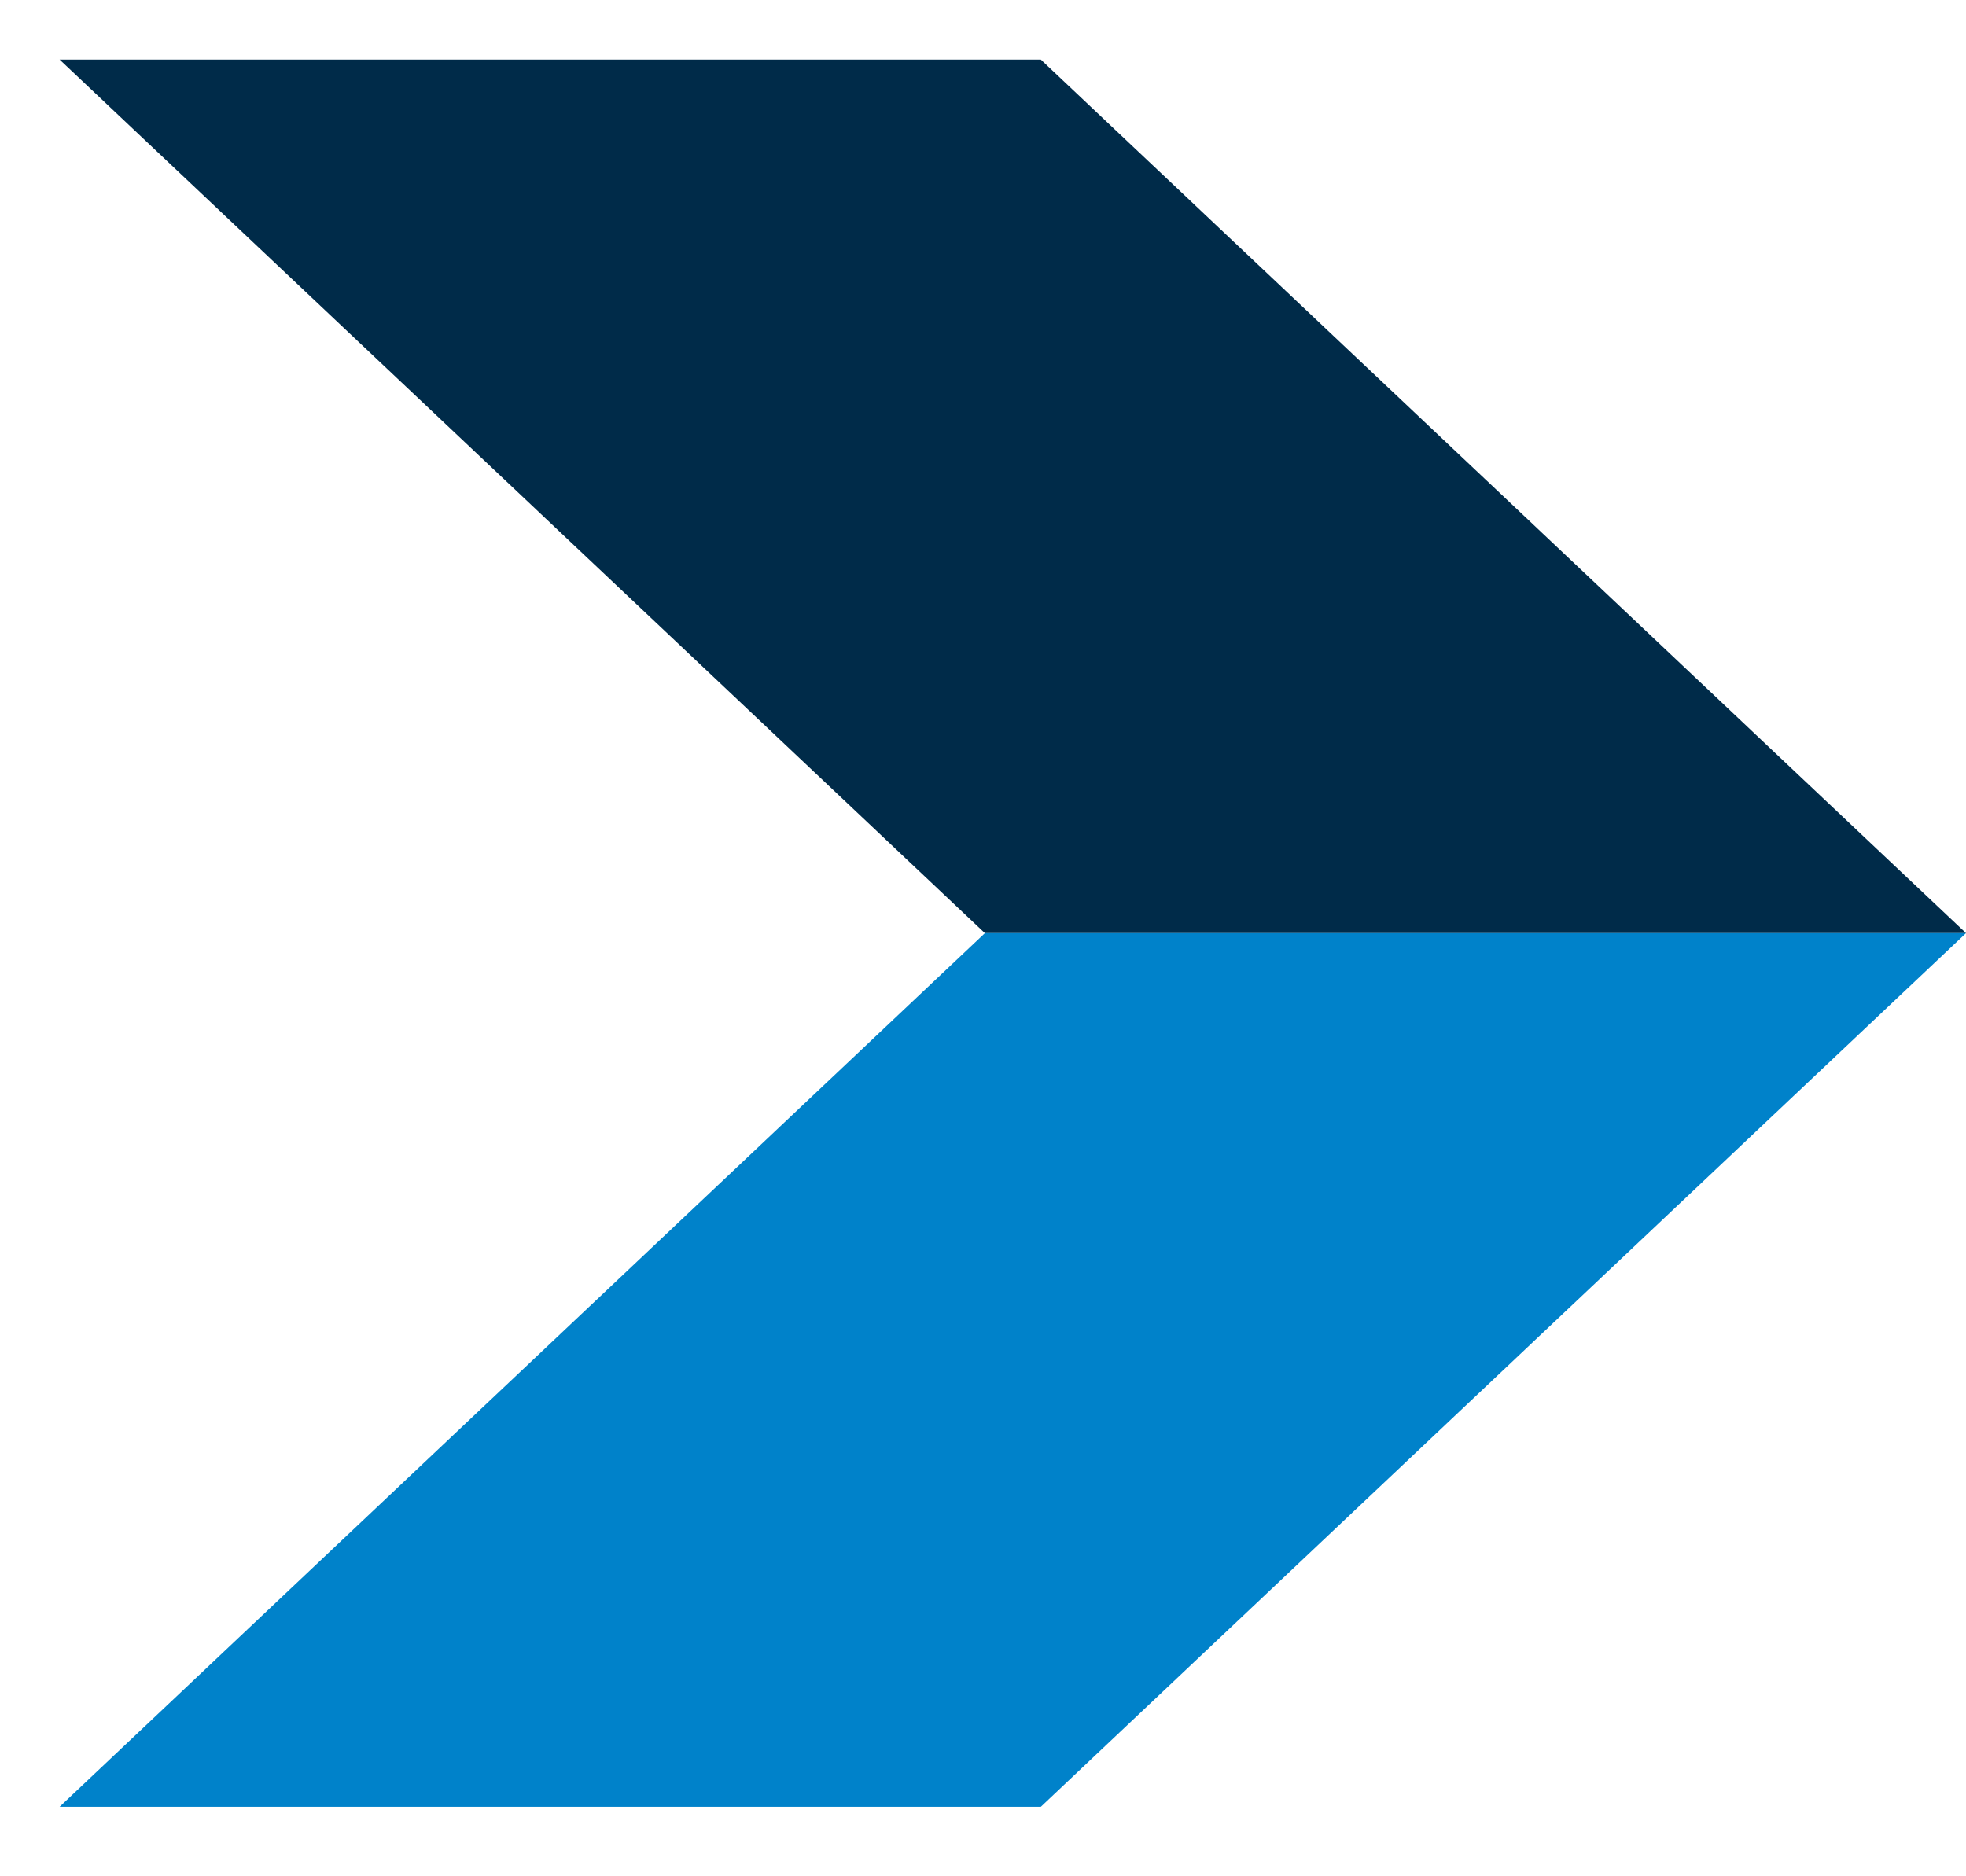
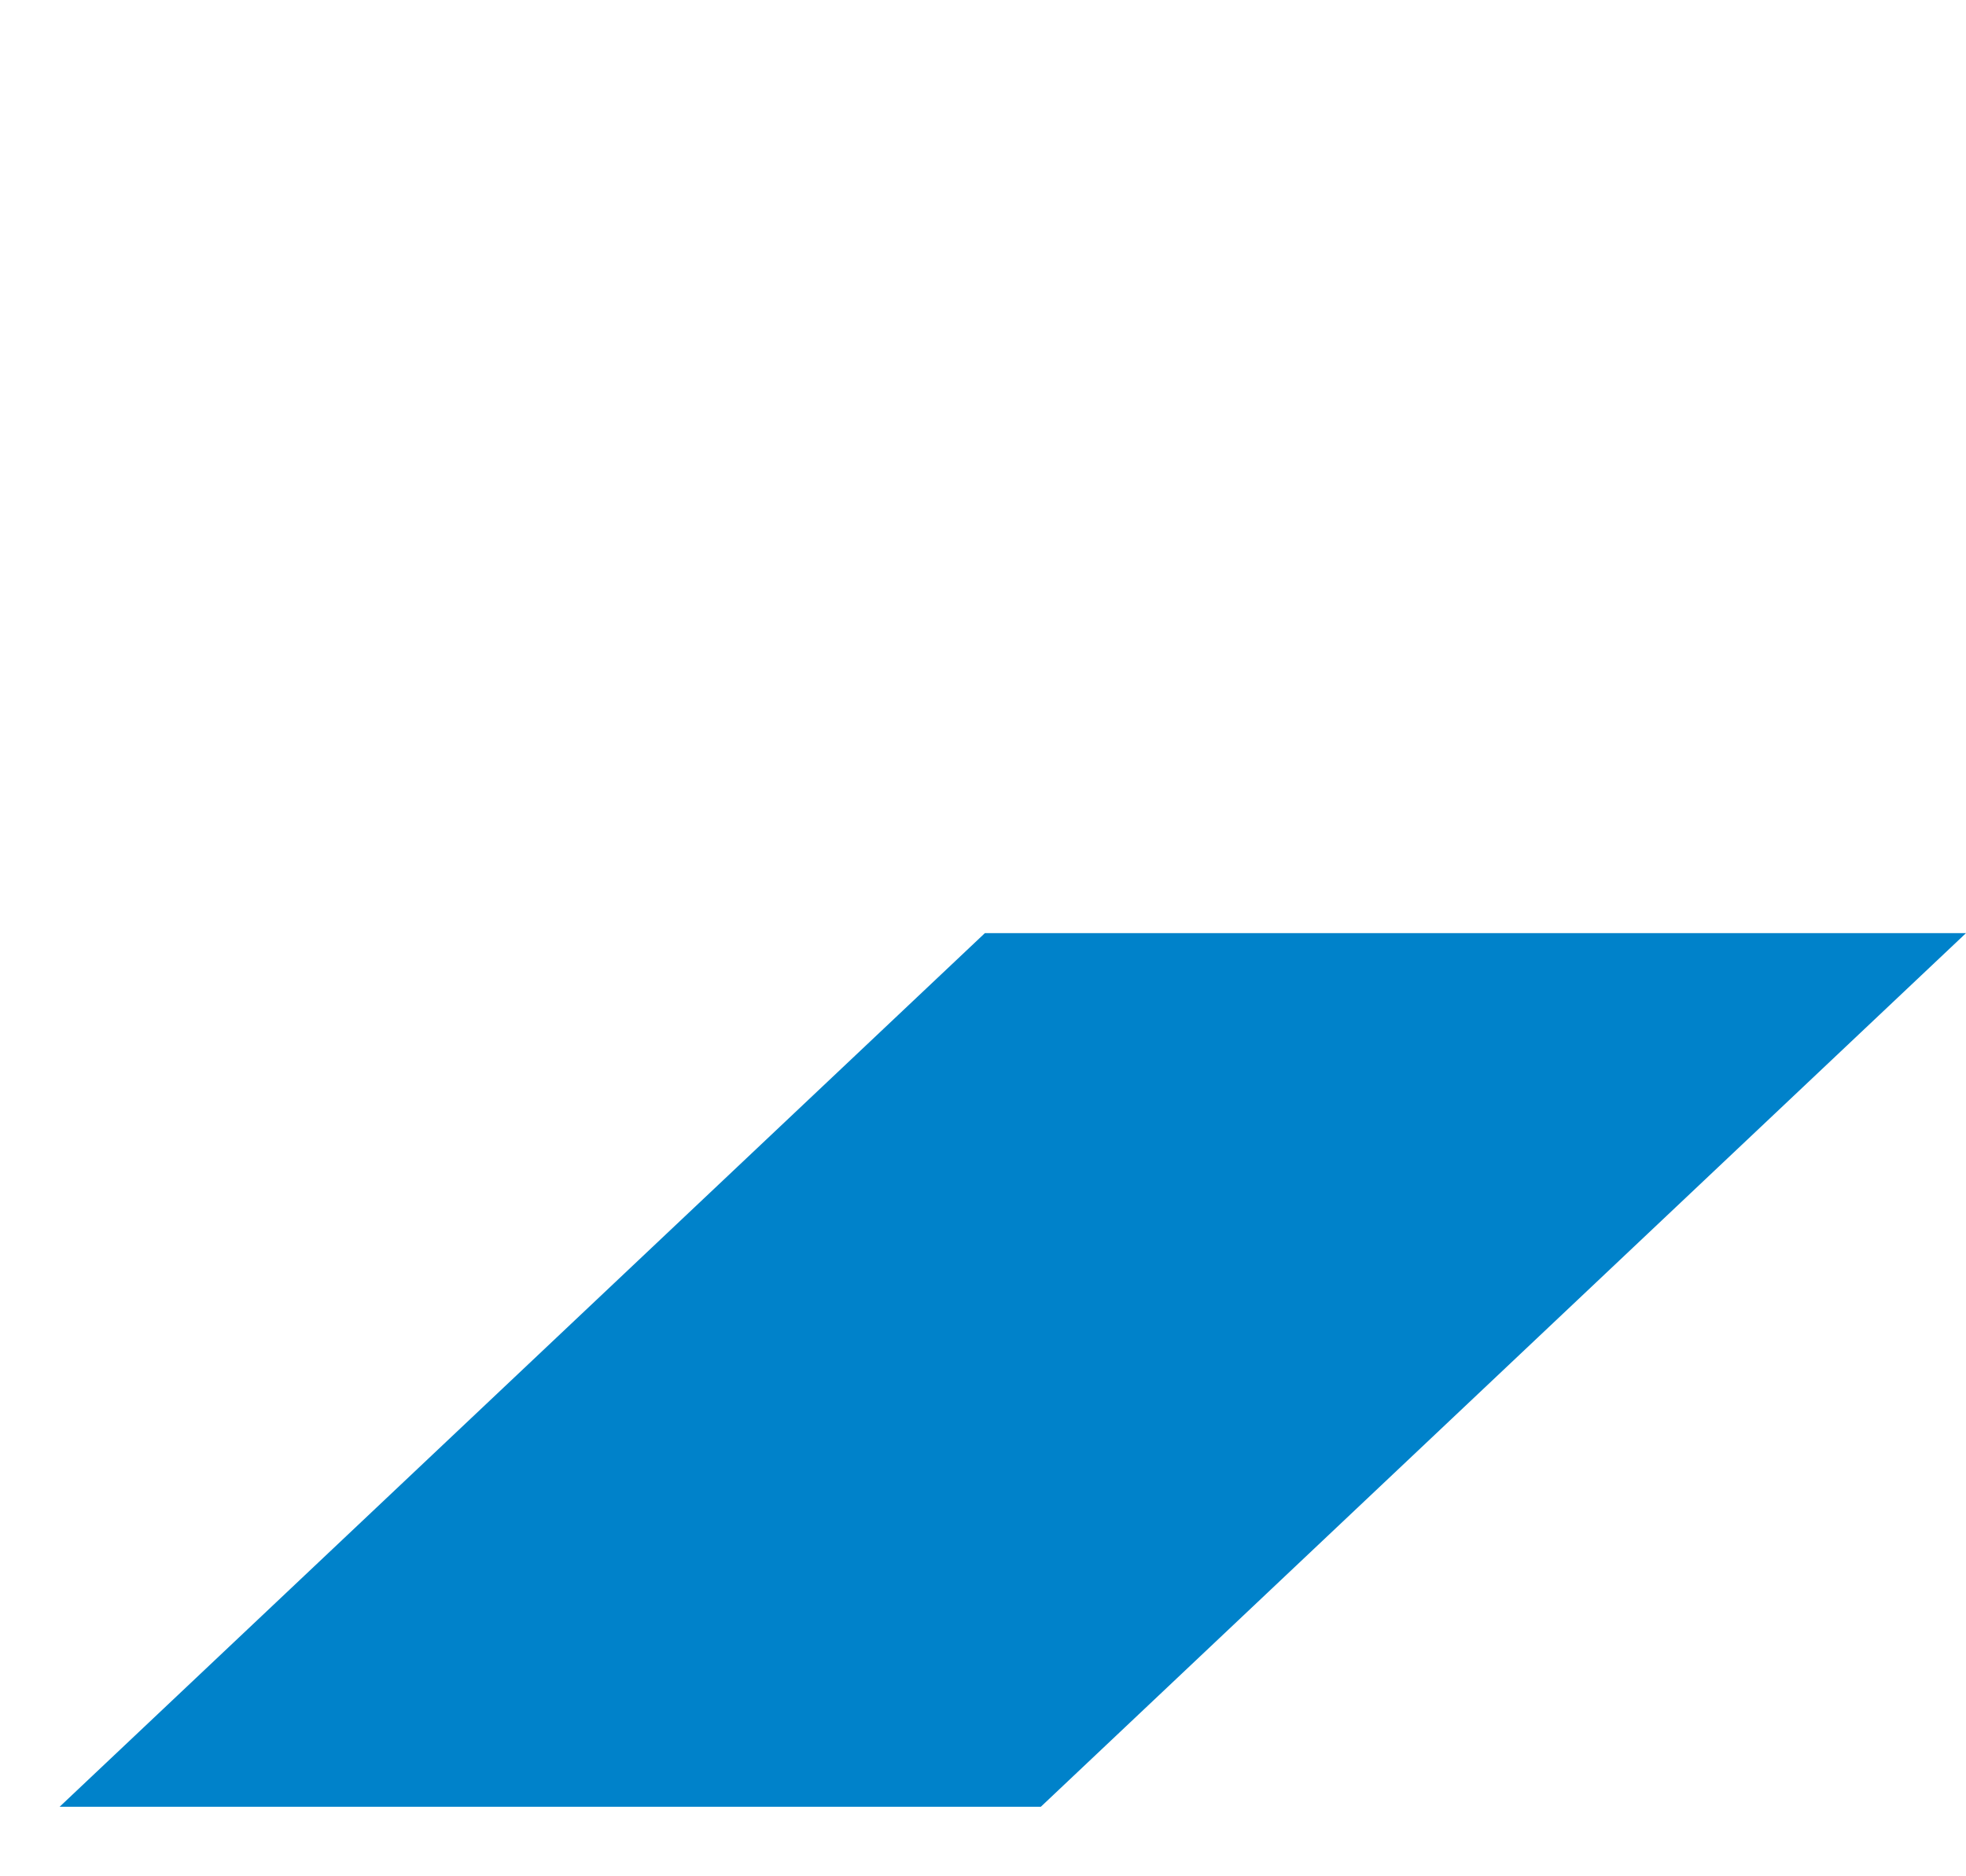
<svg xmlns="http://www.w3.org/2000/svg" width="22" height="21" viewBox="0 0 22 21" fill="none">
-   <path d="M11.021 10.444L22 10.444L11.647 0.667L0.667 0.667L11.021 10.444Z" fill="#002B49" />
  <path d="M11.021 10.444L22 10.444L11.647 20.222L0.667 20.222L11.021 10.444Z" fill="#0082CA" />
</svg>